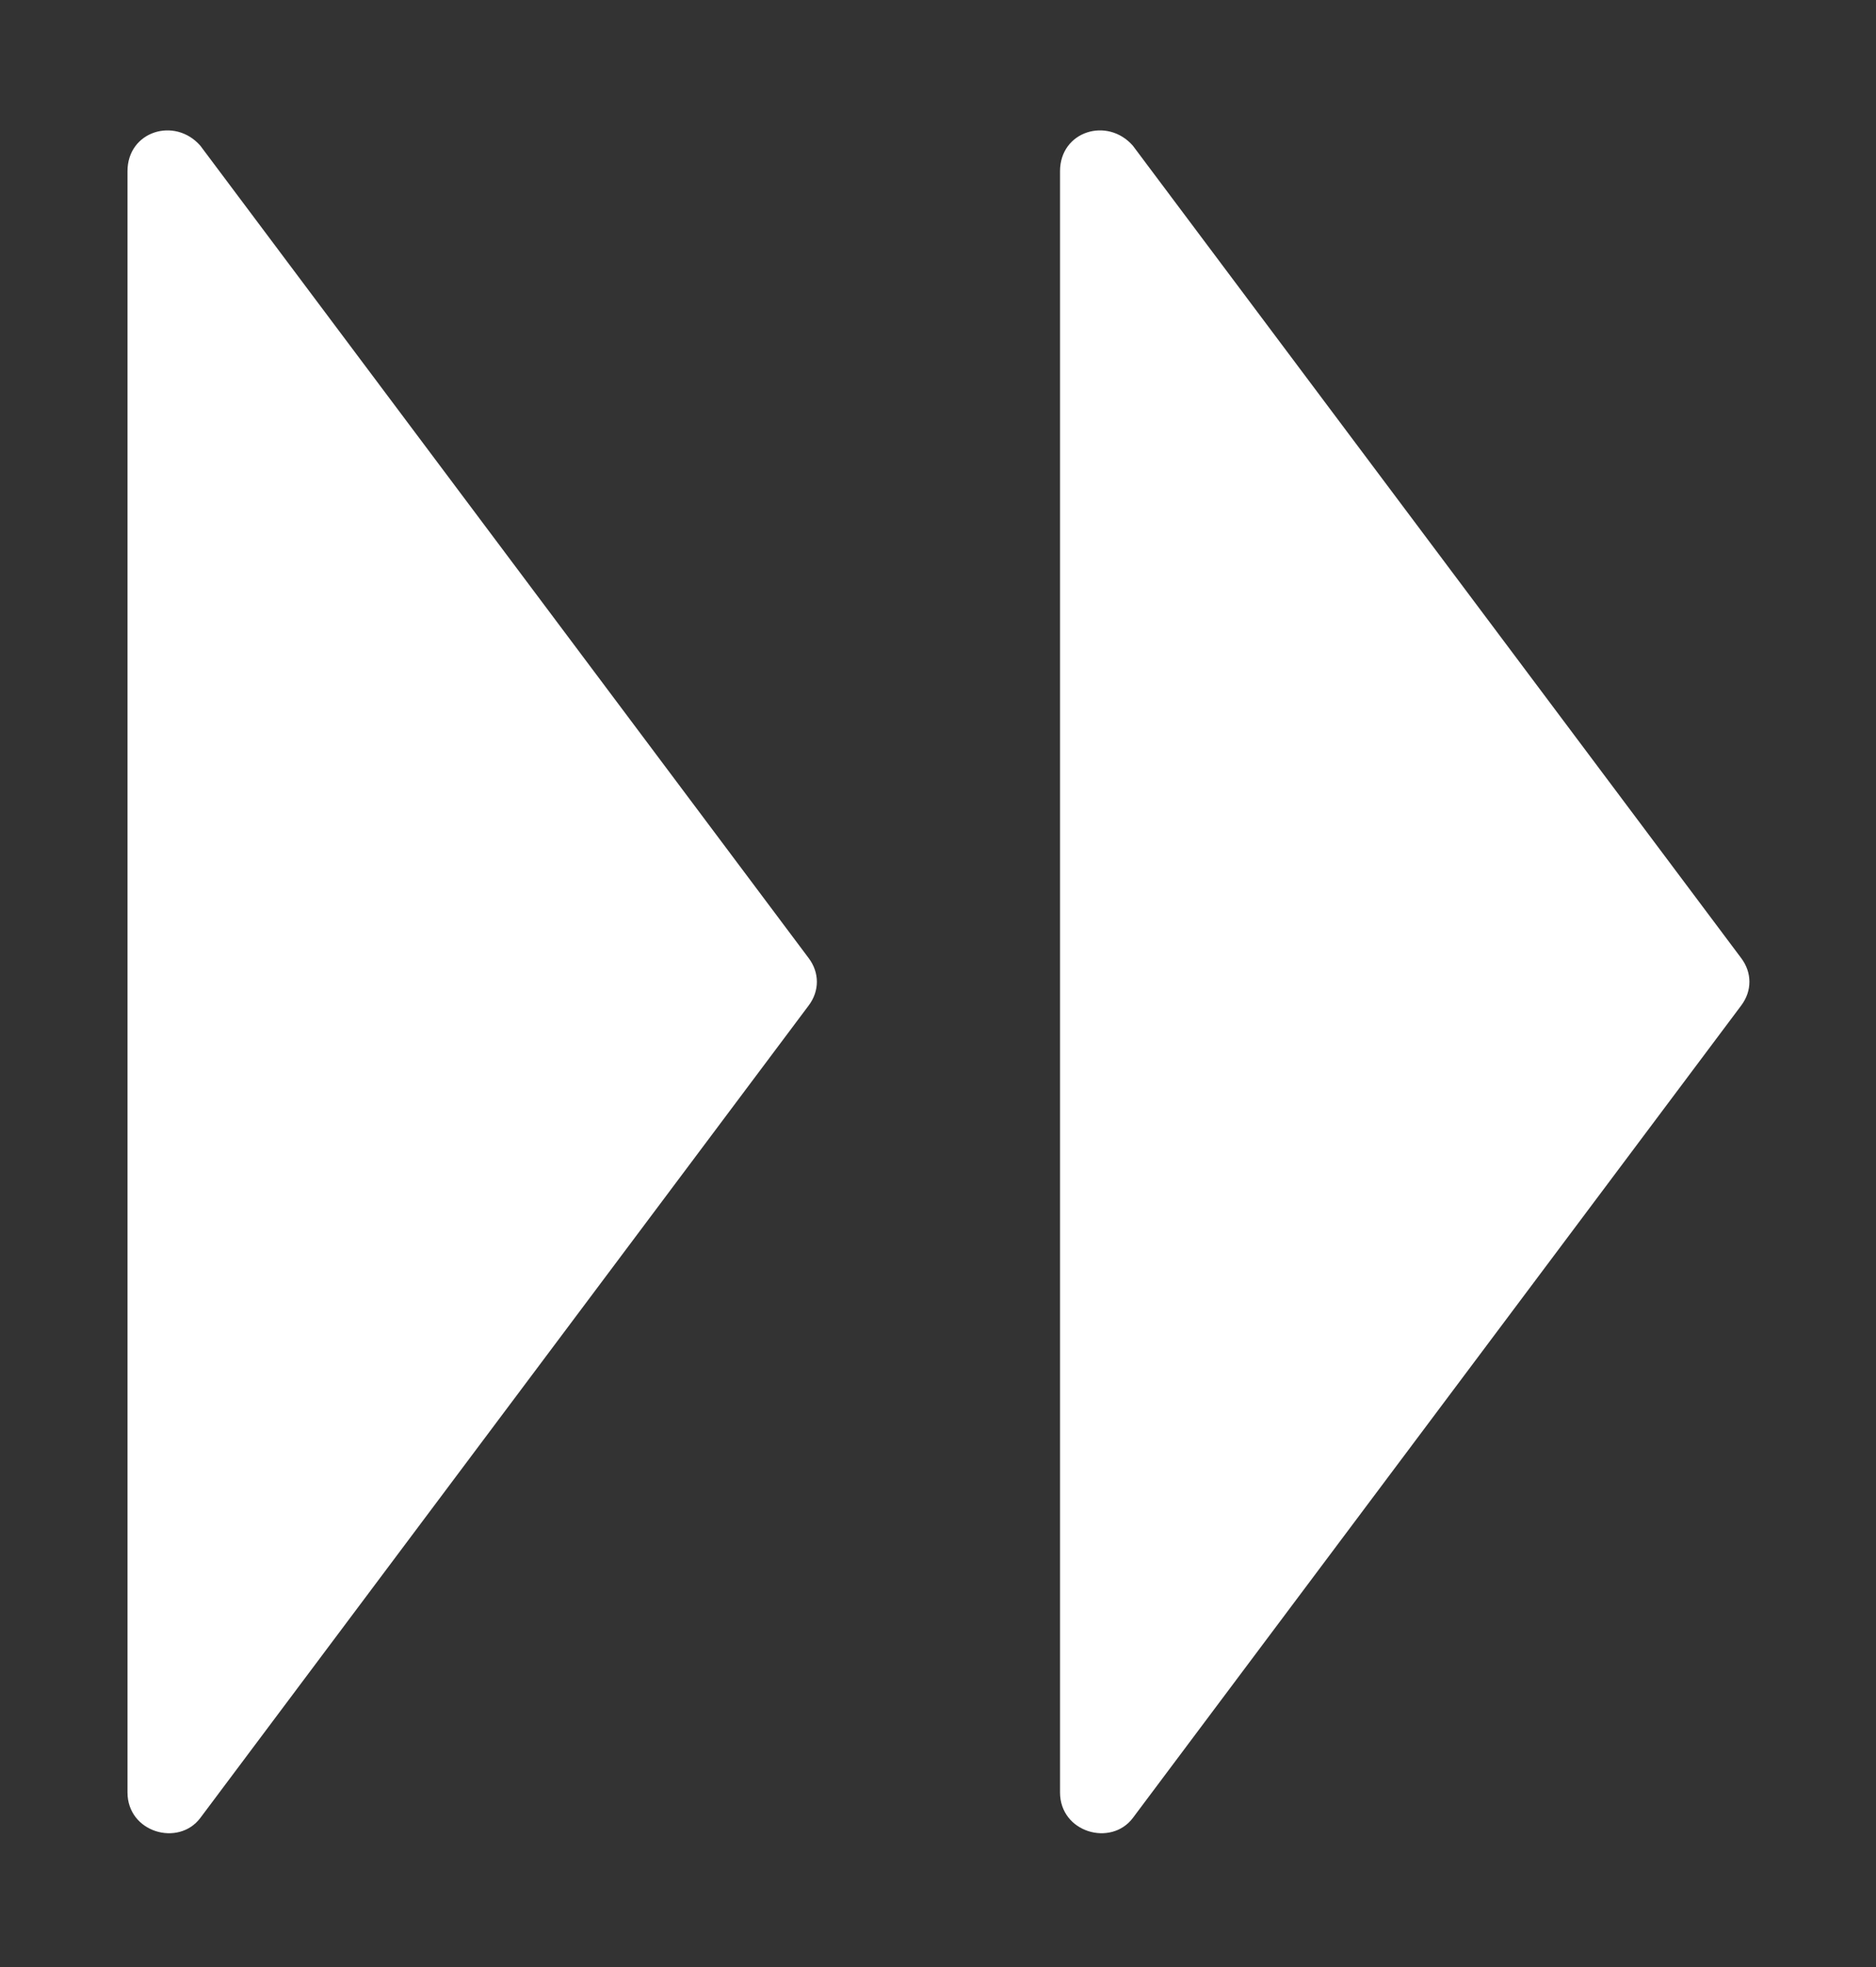
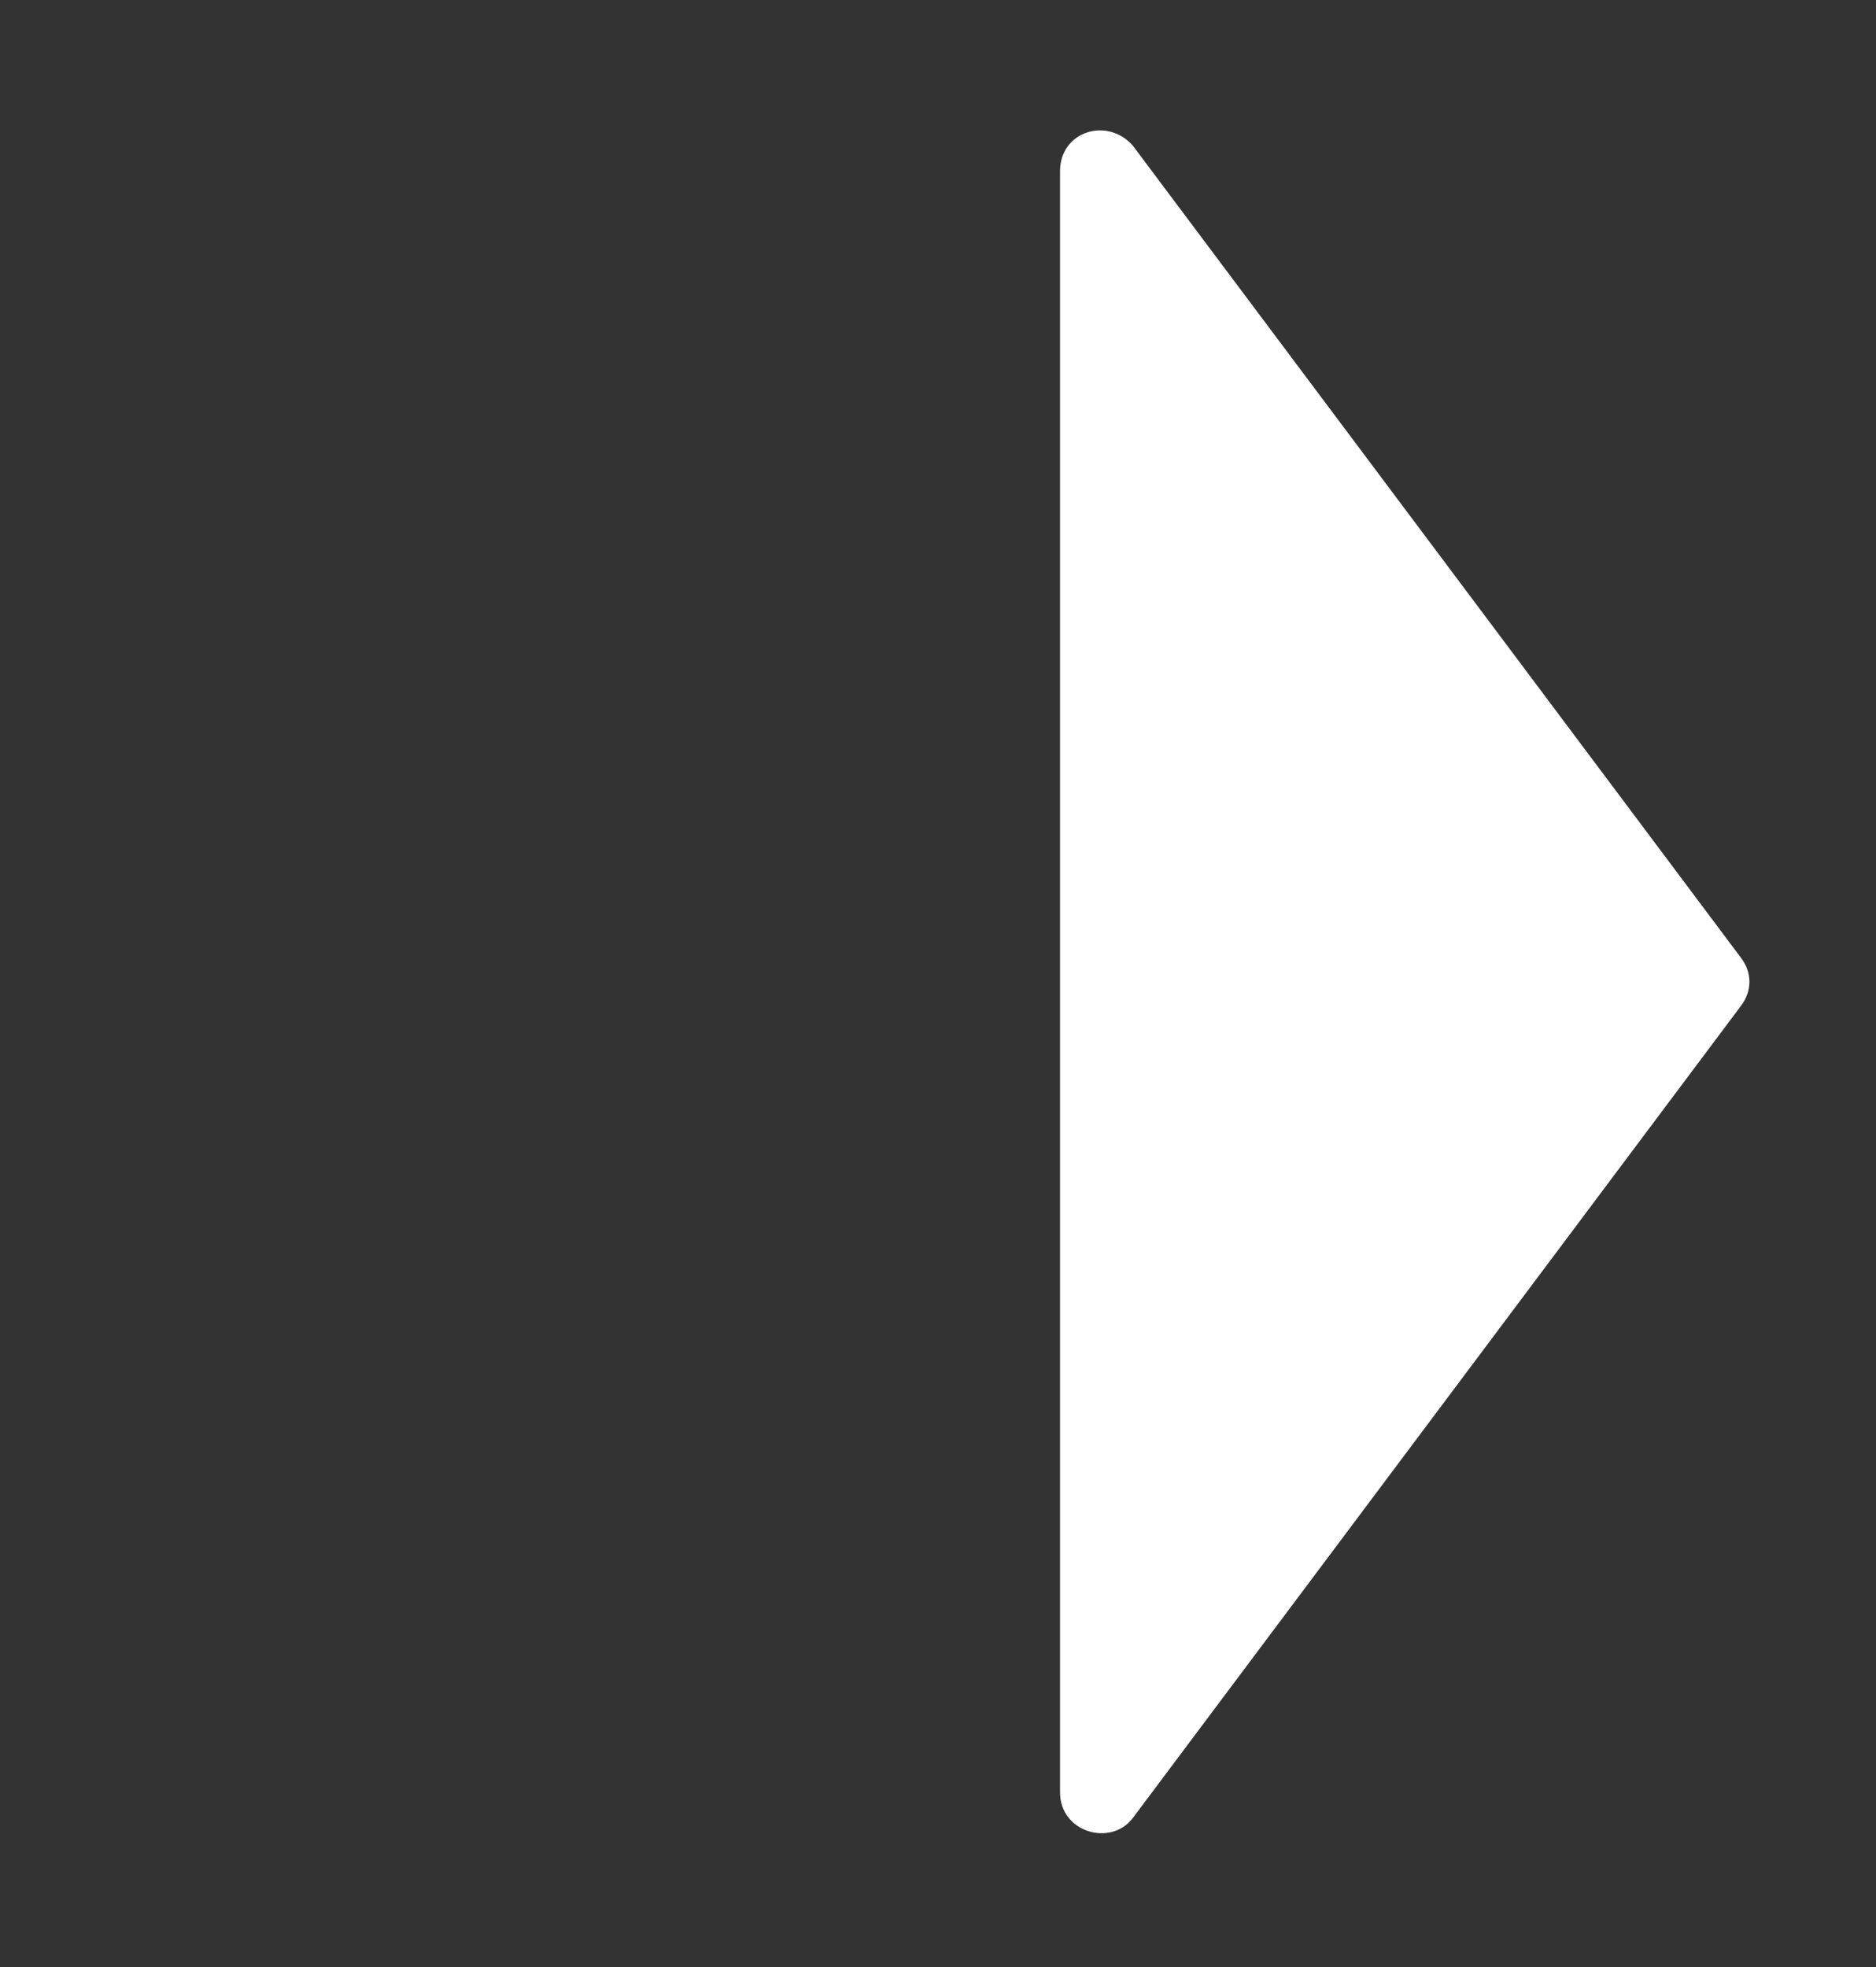
<svg xmlns="http://www.w3.org/2000/svg" version="1.1" id="レイヤー_1" x="0px" y="0px" width="51.5px" height="54px" viewBox="0 0 51.5 54" style="enable-background:new 0 0 51.5 54;" xml:space="preserve">
  <rect x="0" y="0" width="51.5" height="54" fill="#333333" stroke="none" />
  <style type="text/css">
	.st0{fill:#FFFFFF;}
</style>
  <g>
-     <path class="st0" d="M31.1,49.9c-0.6,0.8-2,0.4-2-0.7V27V4.7c0-1.1,1.3-1.5,2-0.7l16.7,22.3c0.3,0.4,0.3,0.9,0,1.3L31.1,49.9z" />
-     <path class="st0" d="M5.5,49.9c-0.6,0.8-2,0.4-2-0.7V27V4.7c0-1.1,1.3-1.5,2-0.7l16.7,22.3c0.3,0.4,0.3,0.9,0,1.3L5.5,49.9z" />
+     <path class="st0" d="M31.1,49.9c-0.6,0.8-2,0.4-2-0.7V27V4.7c0-1.1,1.3-1.5,2-0.7l16.7,22.3c0.3,0.4,0.3,0.9,0,1.3L31.1,49.9" />
  </g>
</svg>